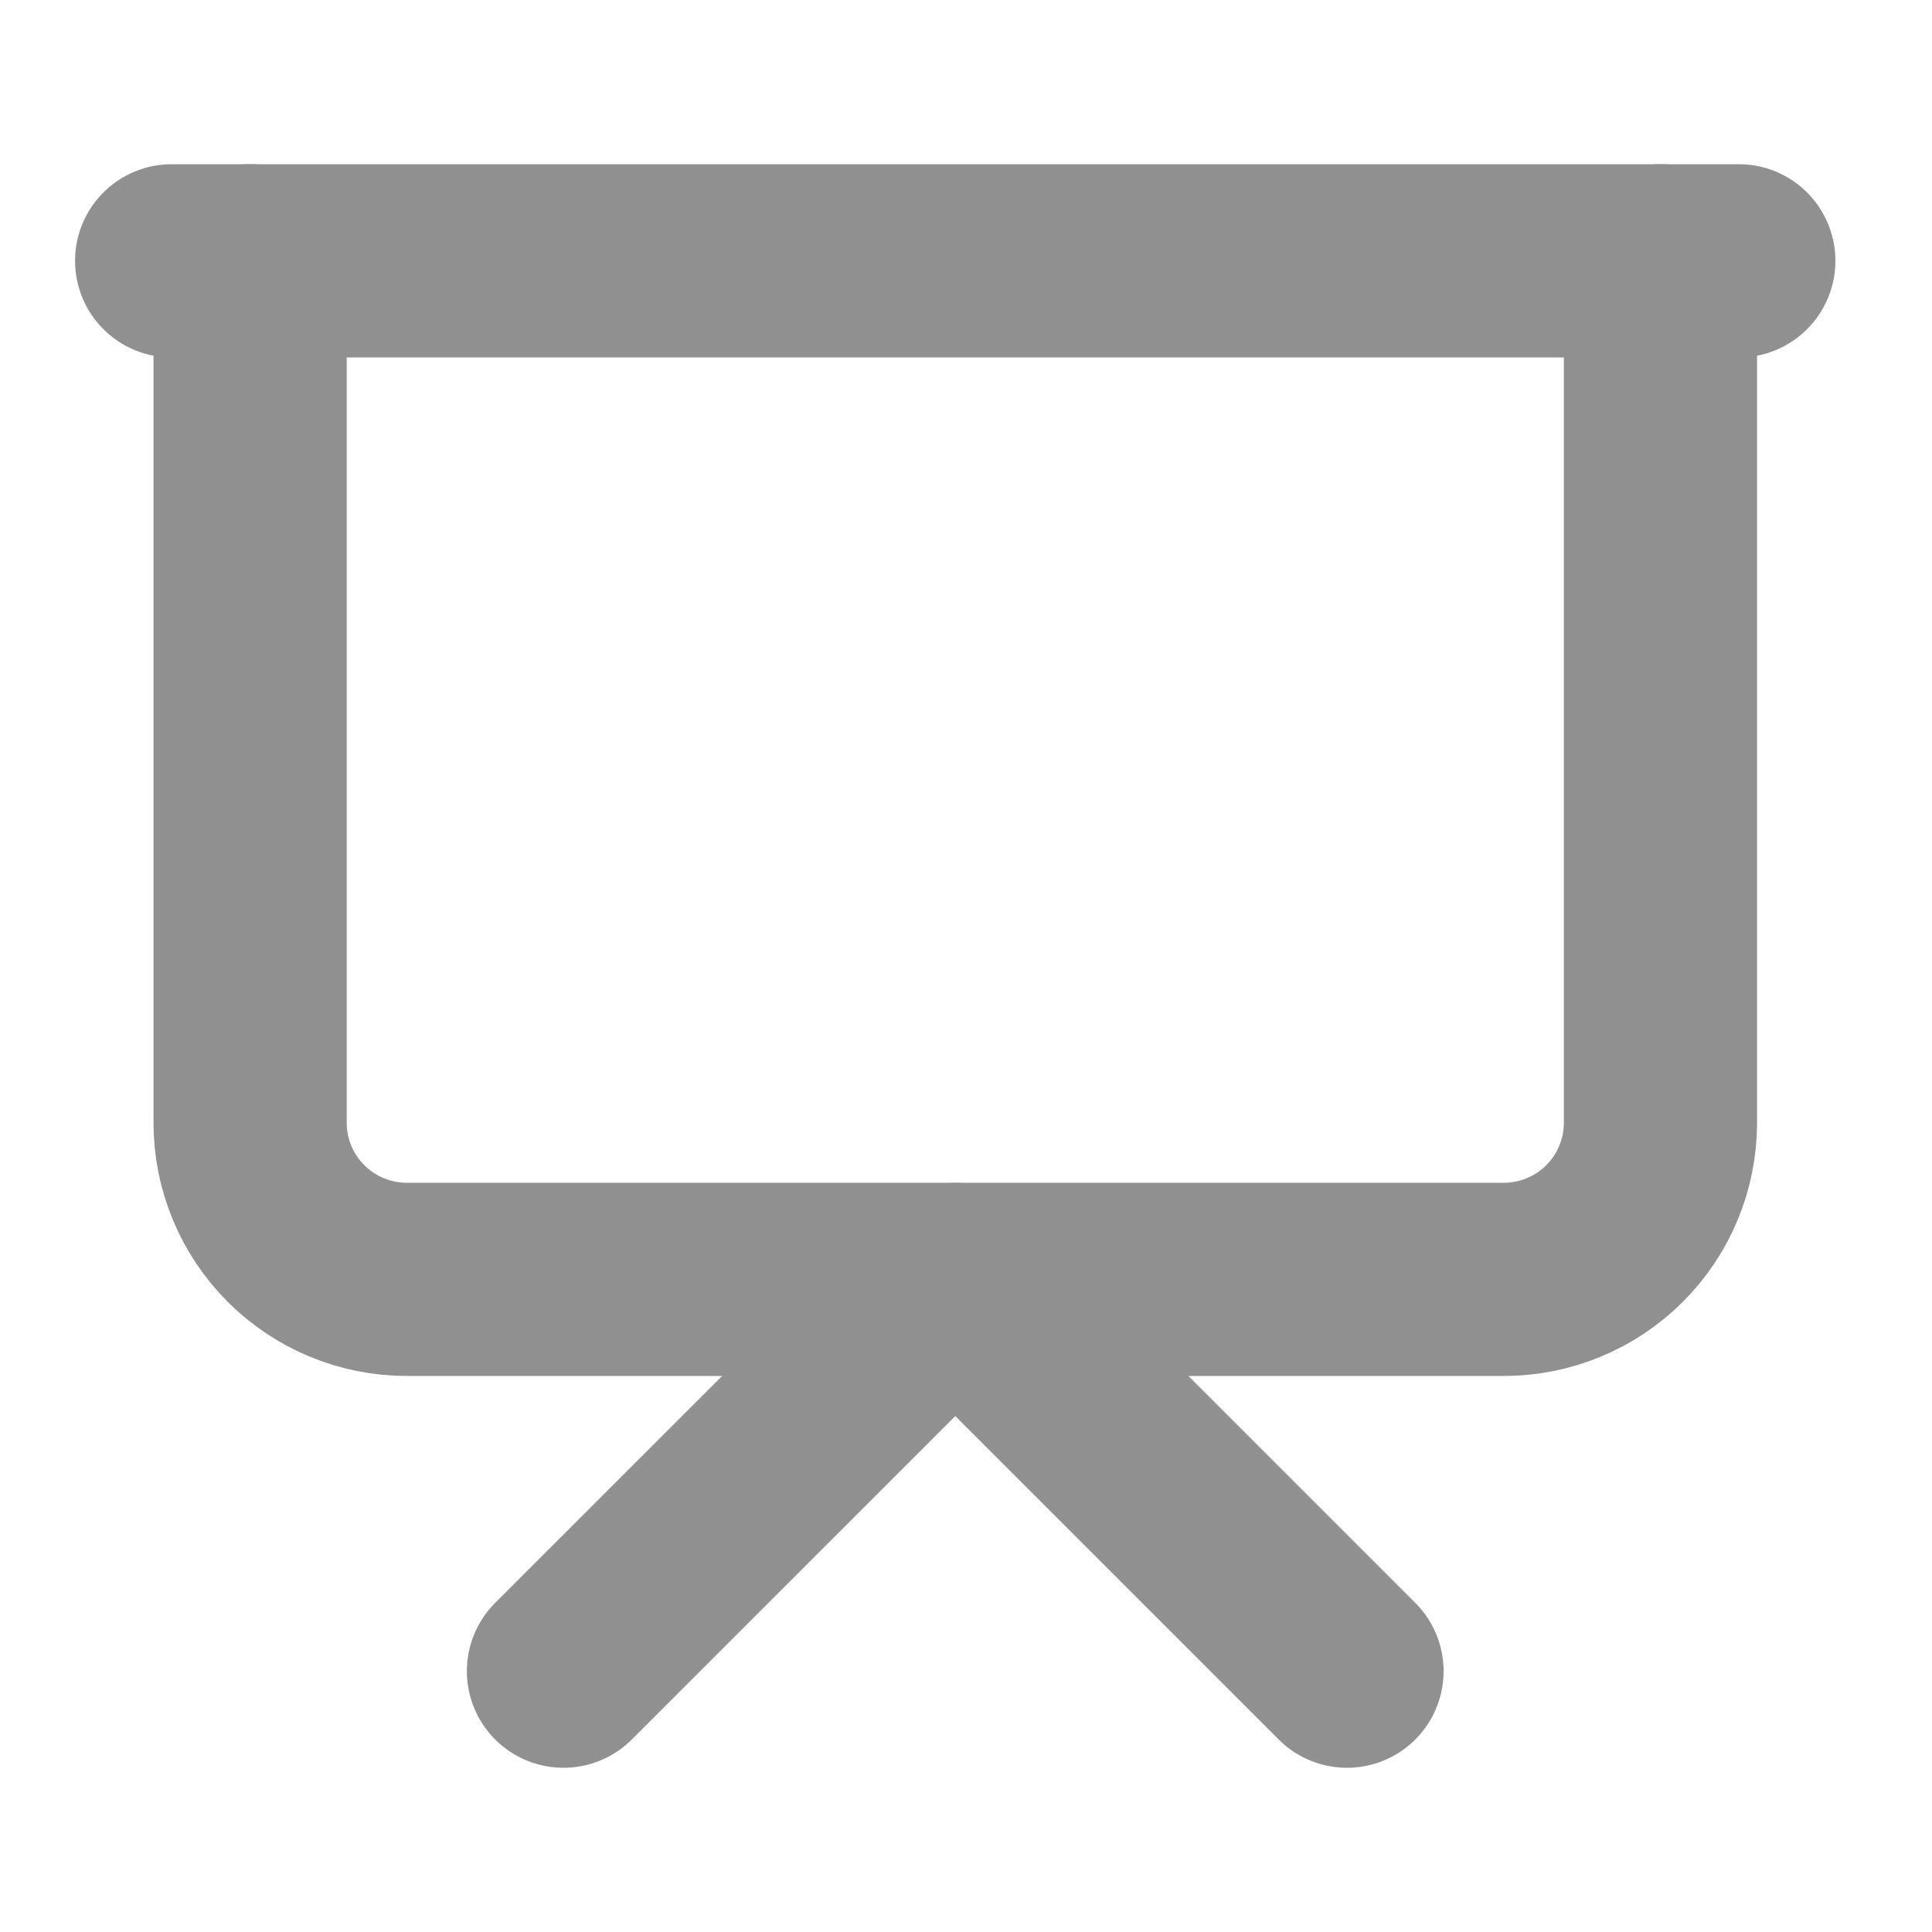
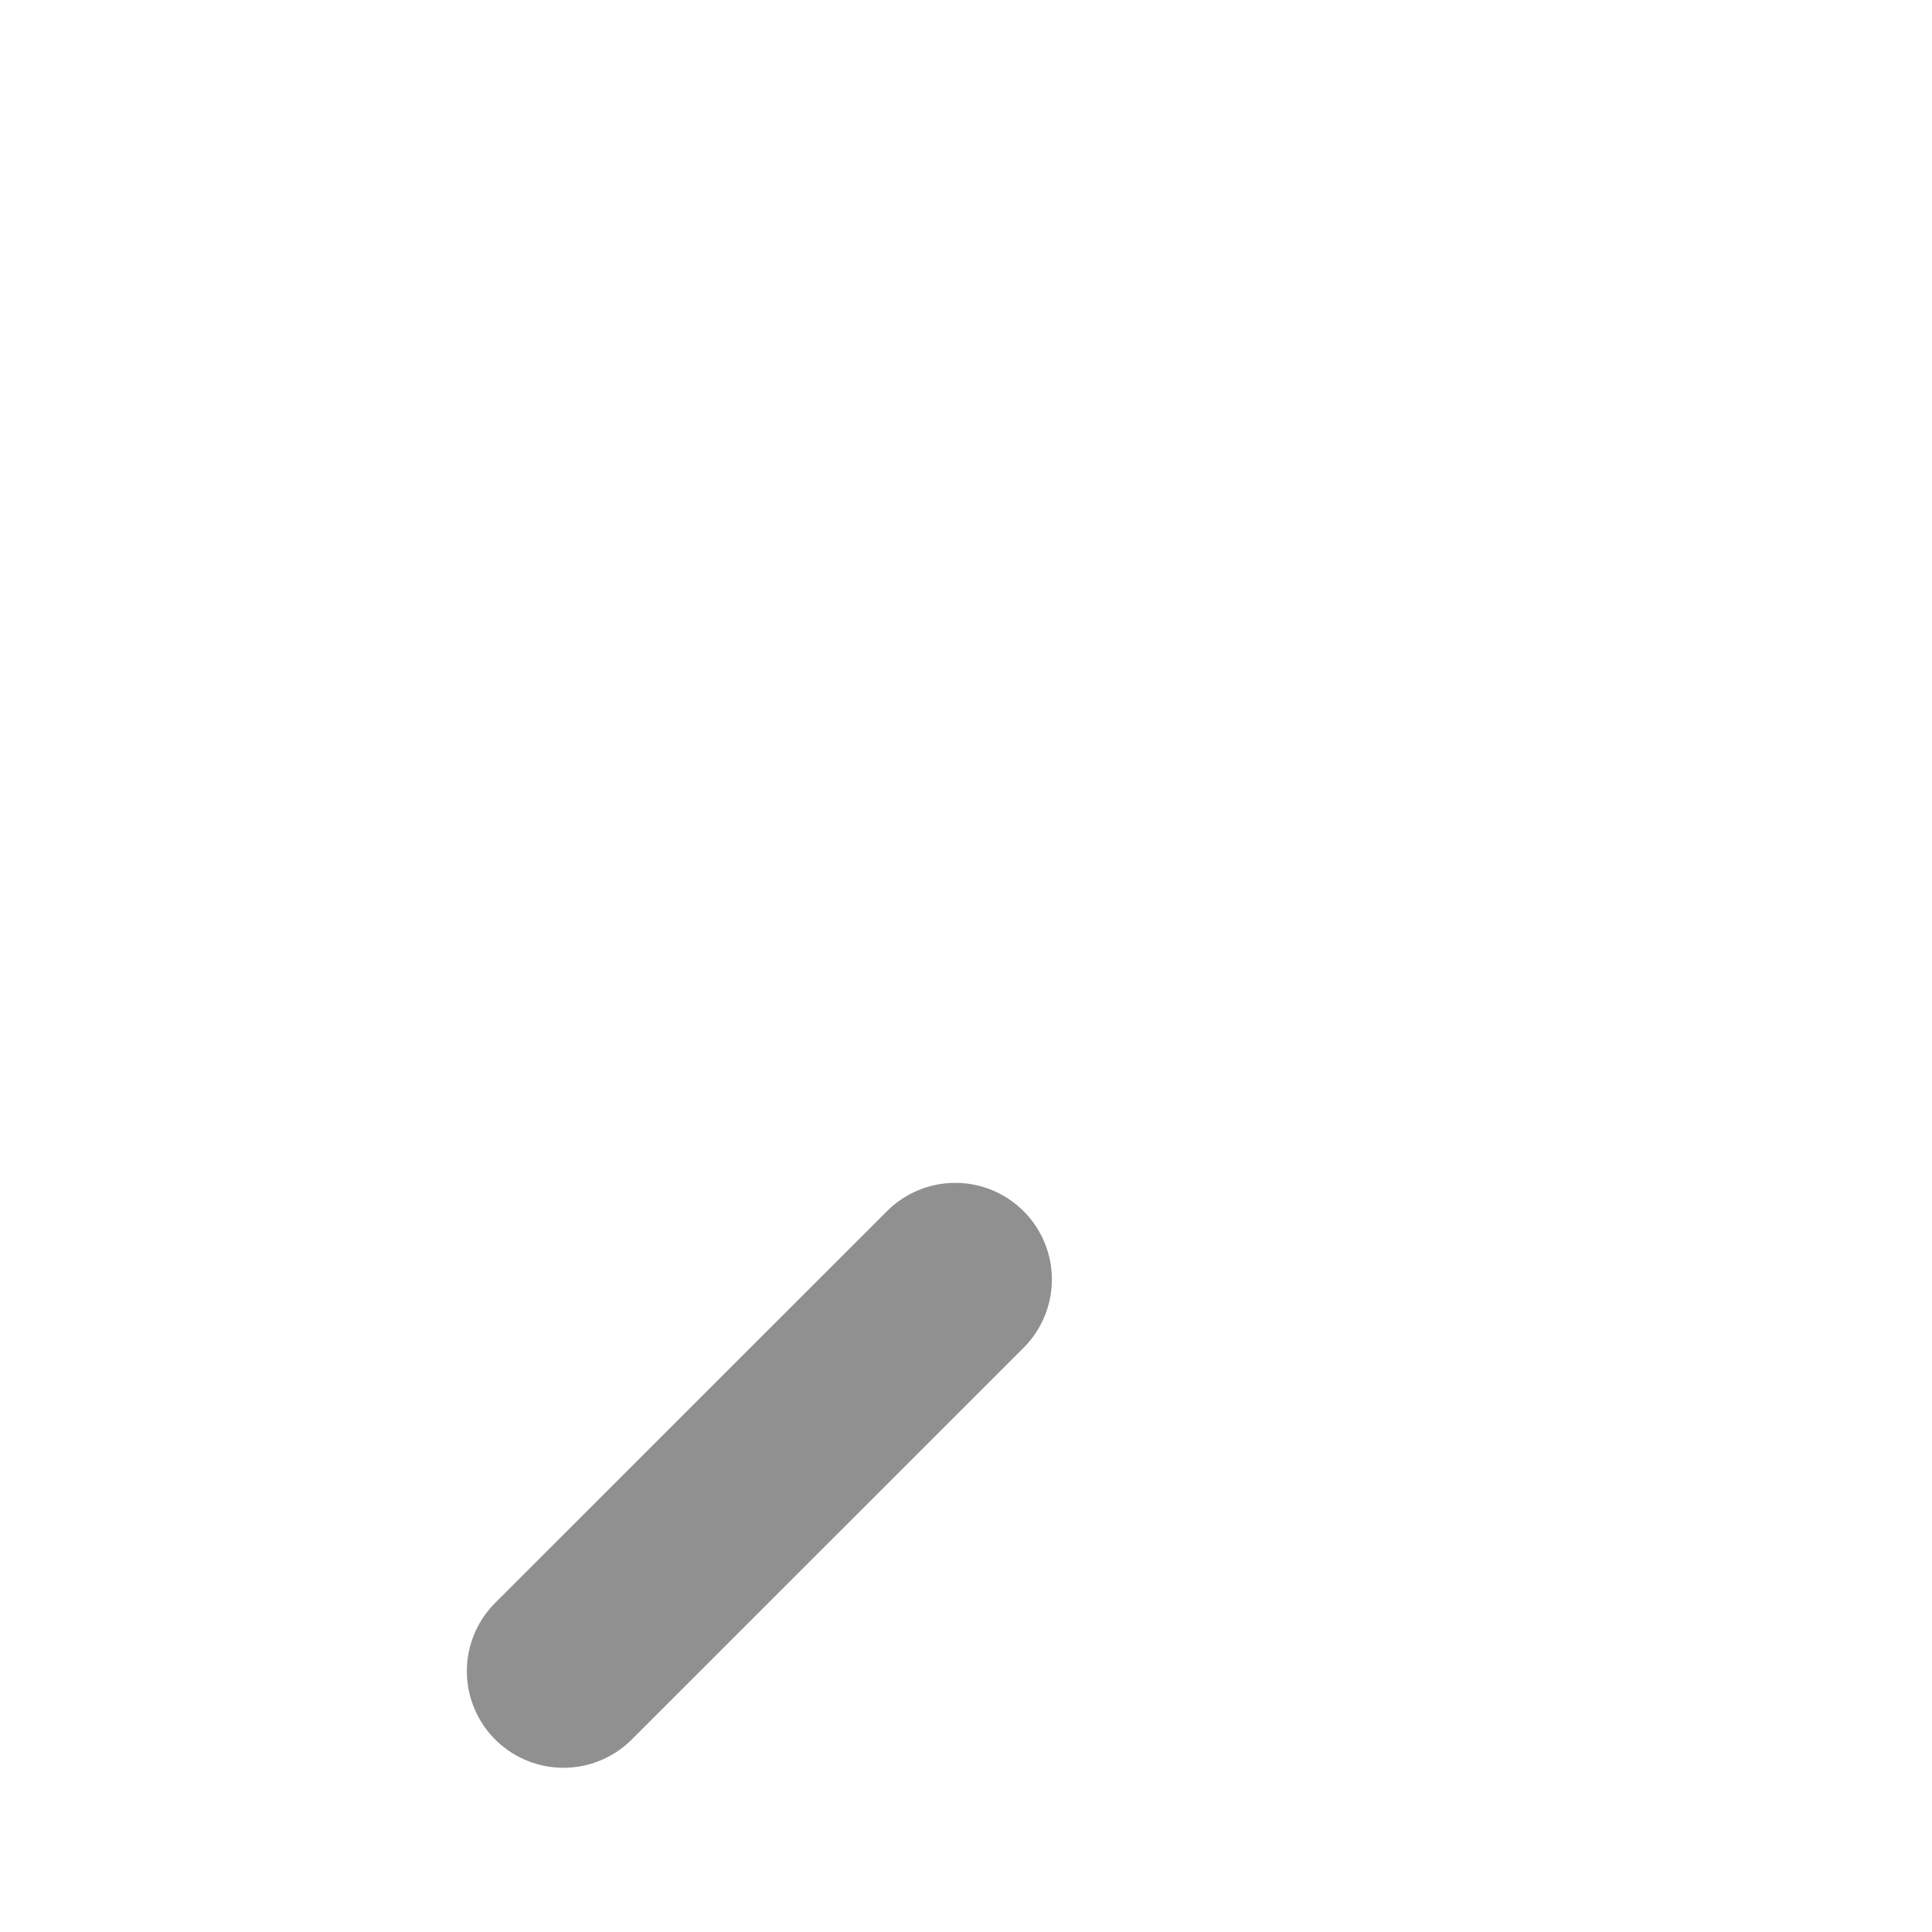
<svg xmlns="http://www.w3.org/2000/svg" width="20" height="20" viewBox="0 0 20 20" fill="none">
  <g id="Frame 404">
    <g id="Group 140">
-       <path id="Vector" d="M1.777 2.7H18" stroke="#909090" stroke-width="2" stroke-linecap="round" stroke-linejoin="round" />
-       <path id="Vector_2" d="M17.189 2.7V11.622C17.189 12.053 17.018 12.465 16.714 12.769C16.41 13.073 15.997 13.244 15.567 13.244H4.211C3.781 13.244 3.368 13.073 3.064 12.769C2.76 12.465 2.589 12.053 2.589 11.622V2.7" stroke="#909090" stroke-width="2" stroke-linecap="round" stroke-linejoin="round" />
-       <path id="Vector_3" d="M5.833 17.3L9.889 13.245L13.944 17.3" stroke="#909090" stroke-width="2" stroke-linecap="round" stroke-linejoin="round" />
+       <path id="Vector_3" d="M5.833 17.3L9.889 13.245" stroke="#909090" stroke-width="2" stroke-linecap="round" stroke-linejoin="round" />
    </g>
  </g>
</svg>